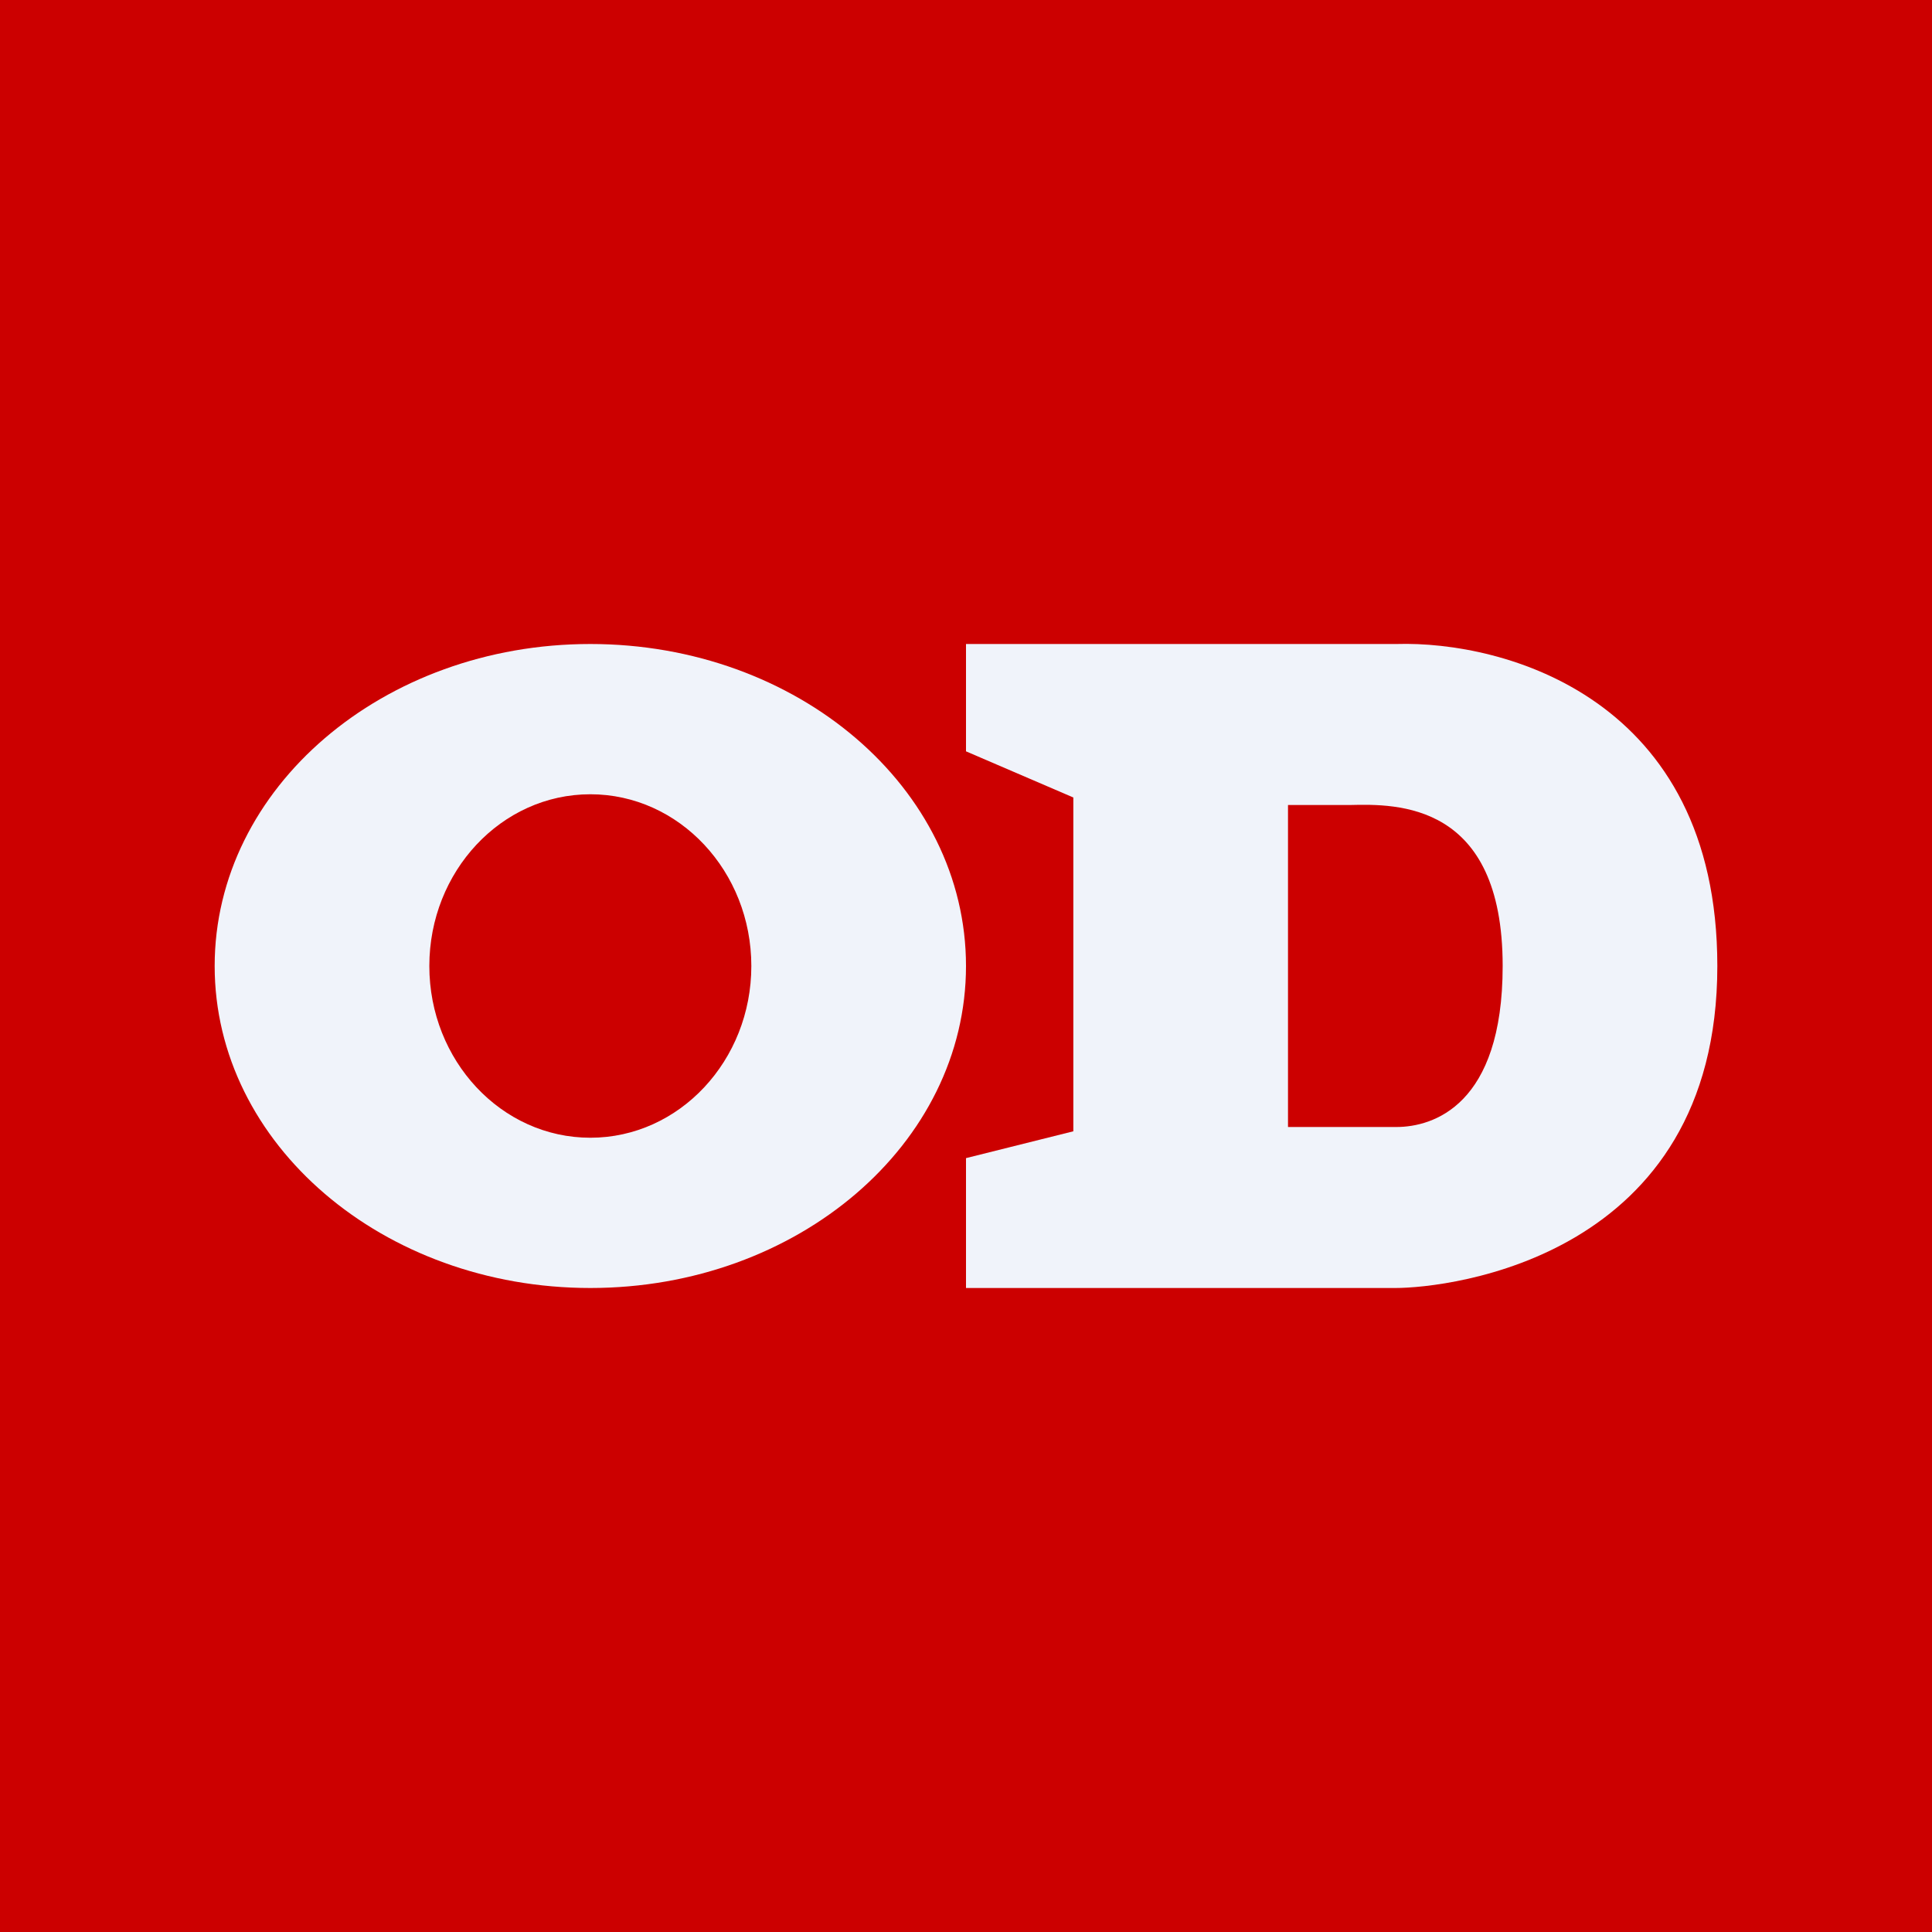
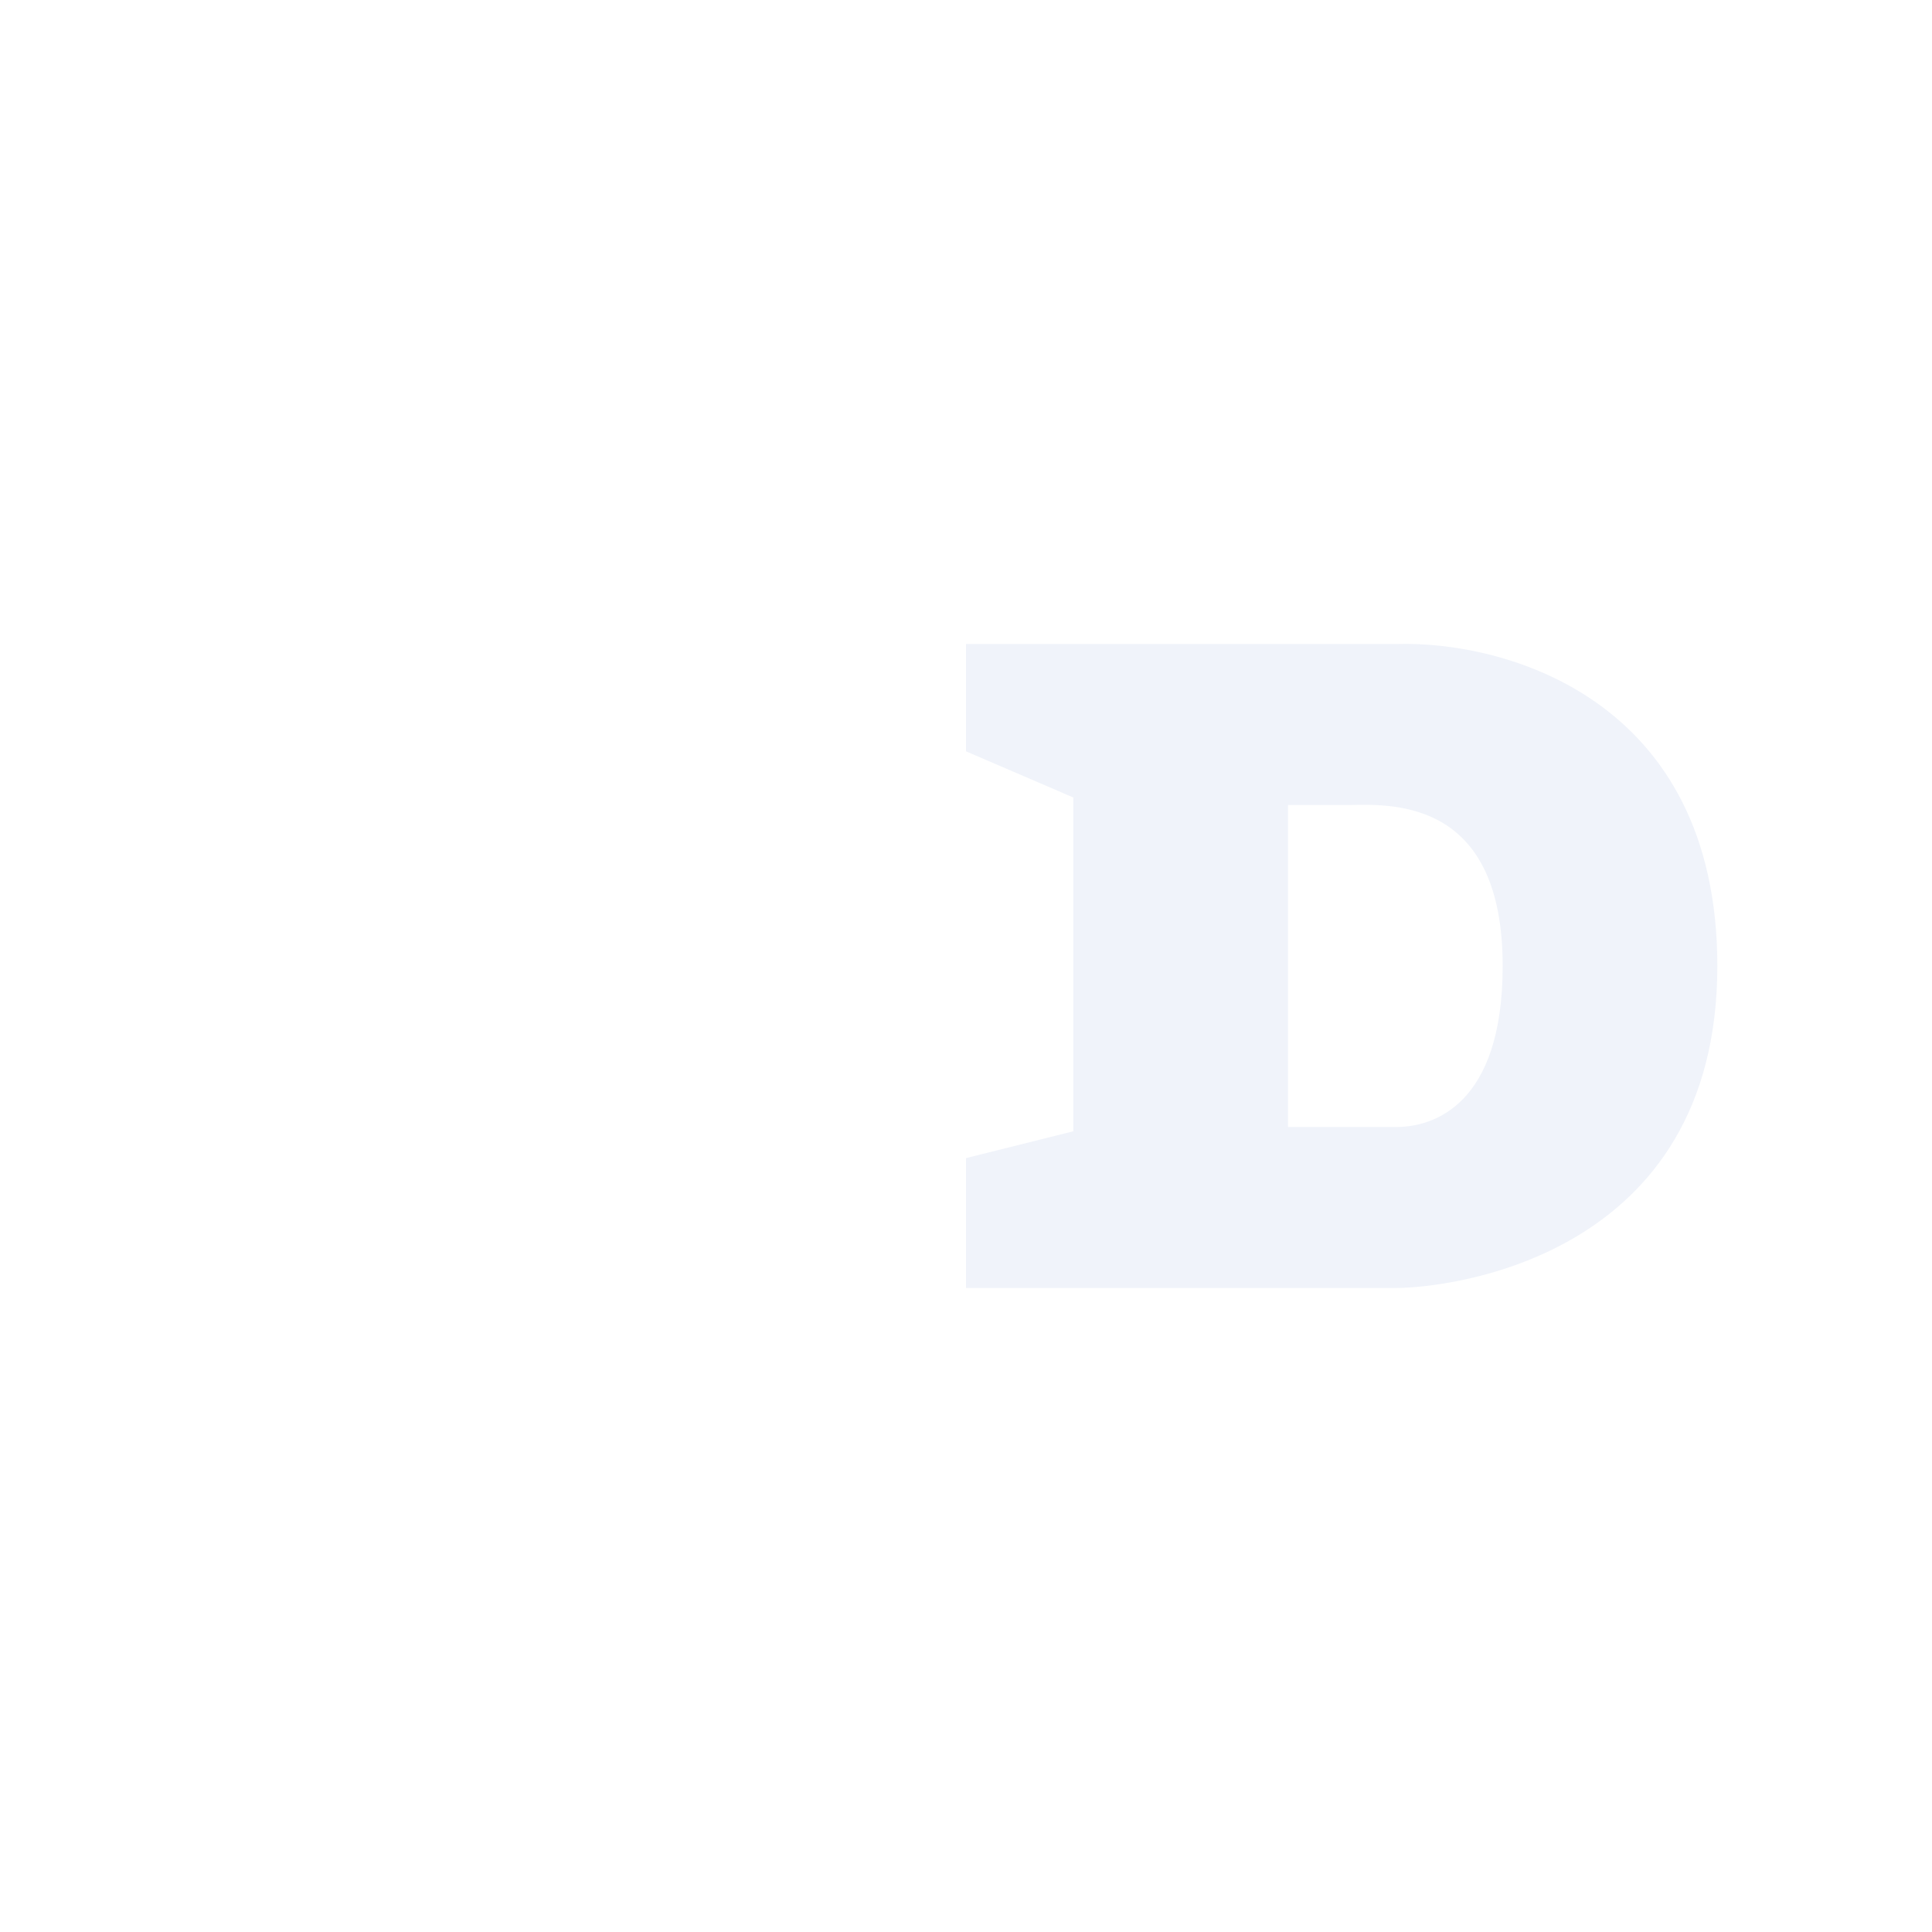
<svg xmlns="http://www.w3.org/2000/svg" width="18" height="18" viewBox="0 0 18 18">
-   <path fill="#C00" d="M0 0h18v18H0z" />
-   <path fill-rule="evenodd" d="M5.5 12C7.43 12 9 10.66 9 9S7.43 6 5.5 6 2 7.34 2 9s1.57 3 3.5 3Zm0-1.4C6.33 10.6 7 9.88 7 9c0-.88-.67-1.6-1.5-1.6S4 8.12 4 9c0 .88.67 1.6 1.5 1.6Z" fill="#F0F3FA" />
  <path d="M9 6h4.01c1-.03 2.99.5 2.99 3 0 2.72-2.5 3-3 3H9v-1.21l1-.25V7.43L9 7V6Zm3 1.5v3h1.01c.34 0 .99-.2.99-1.5 0-1.53-.99-1.51-1.42-1.5H12Z" fill="#F0F3FA" />
</svg>